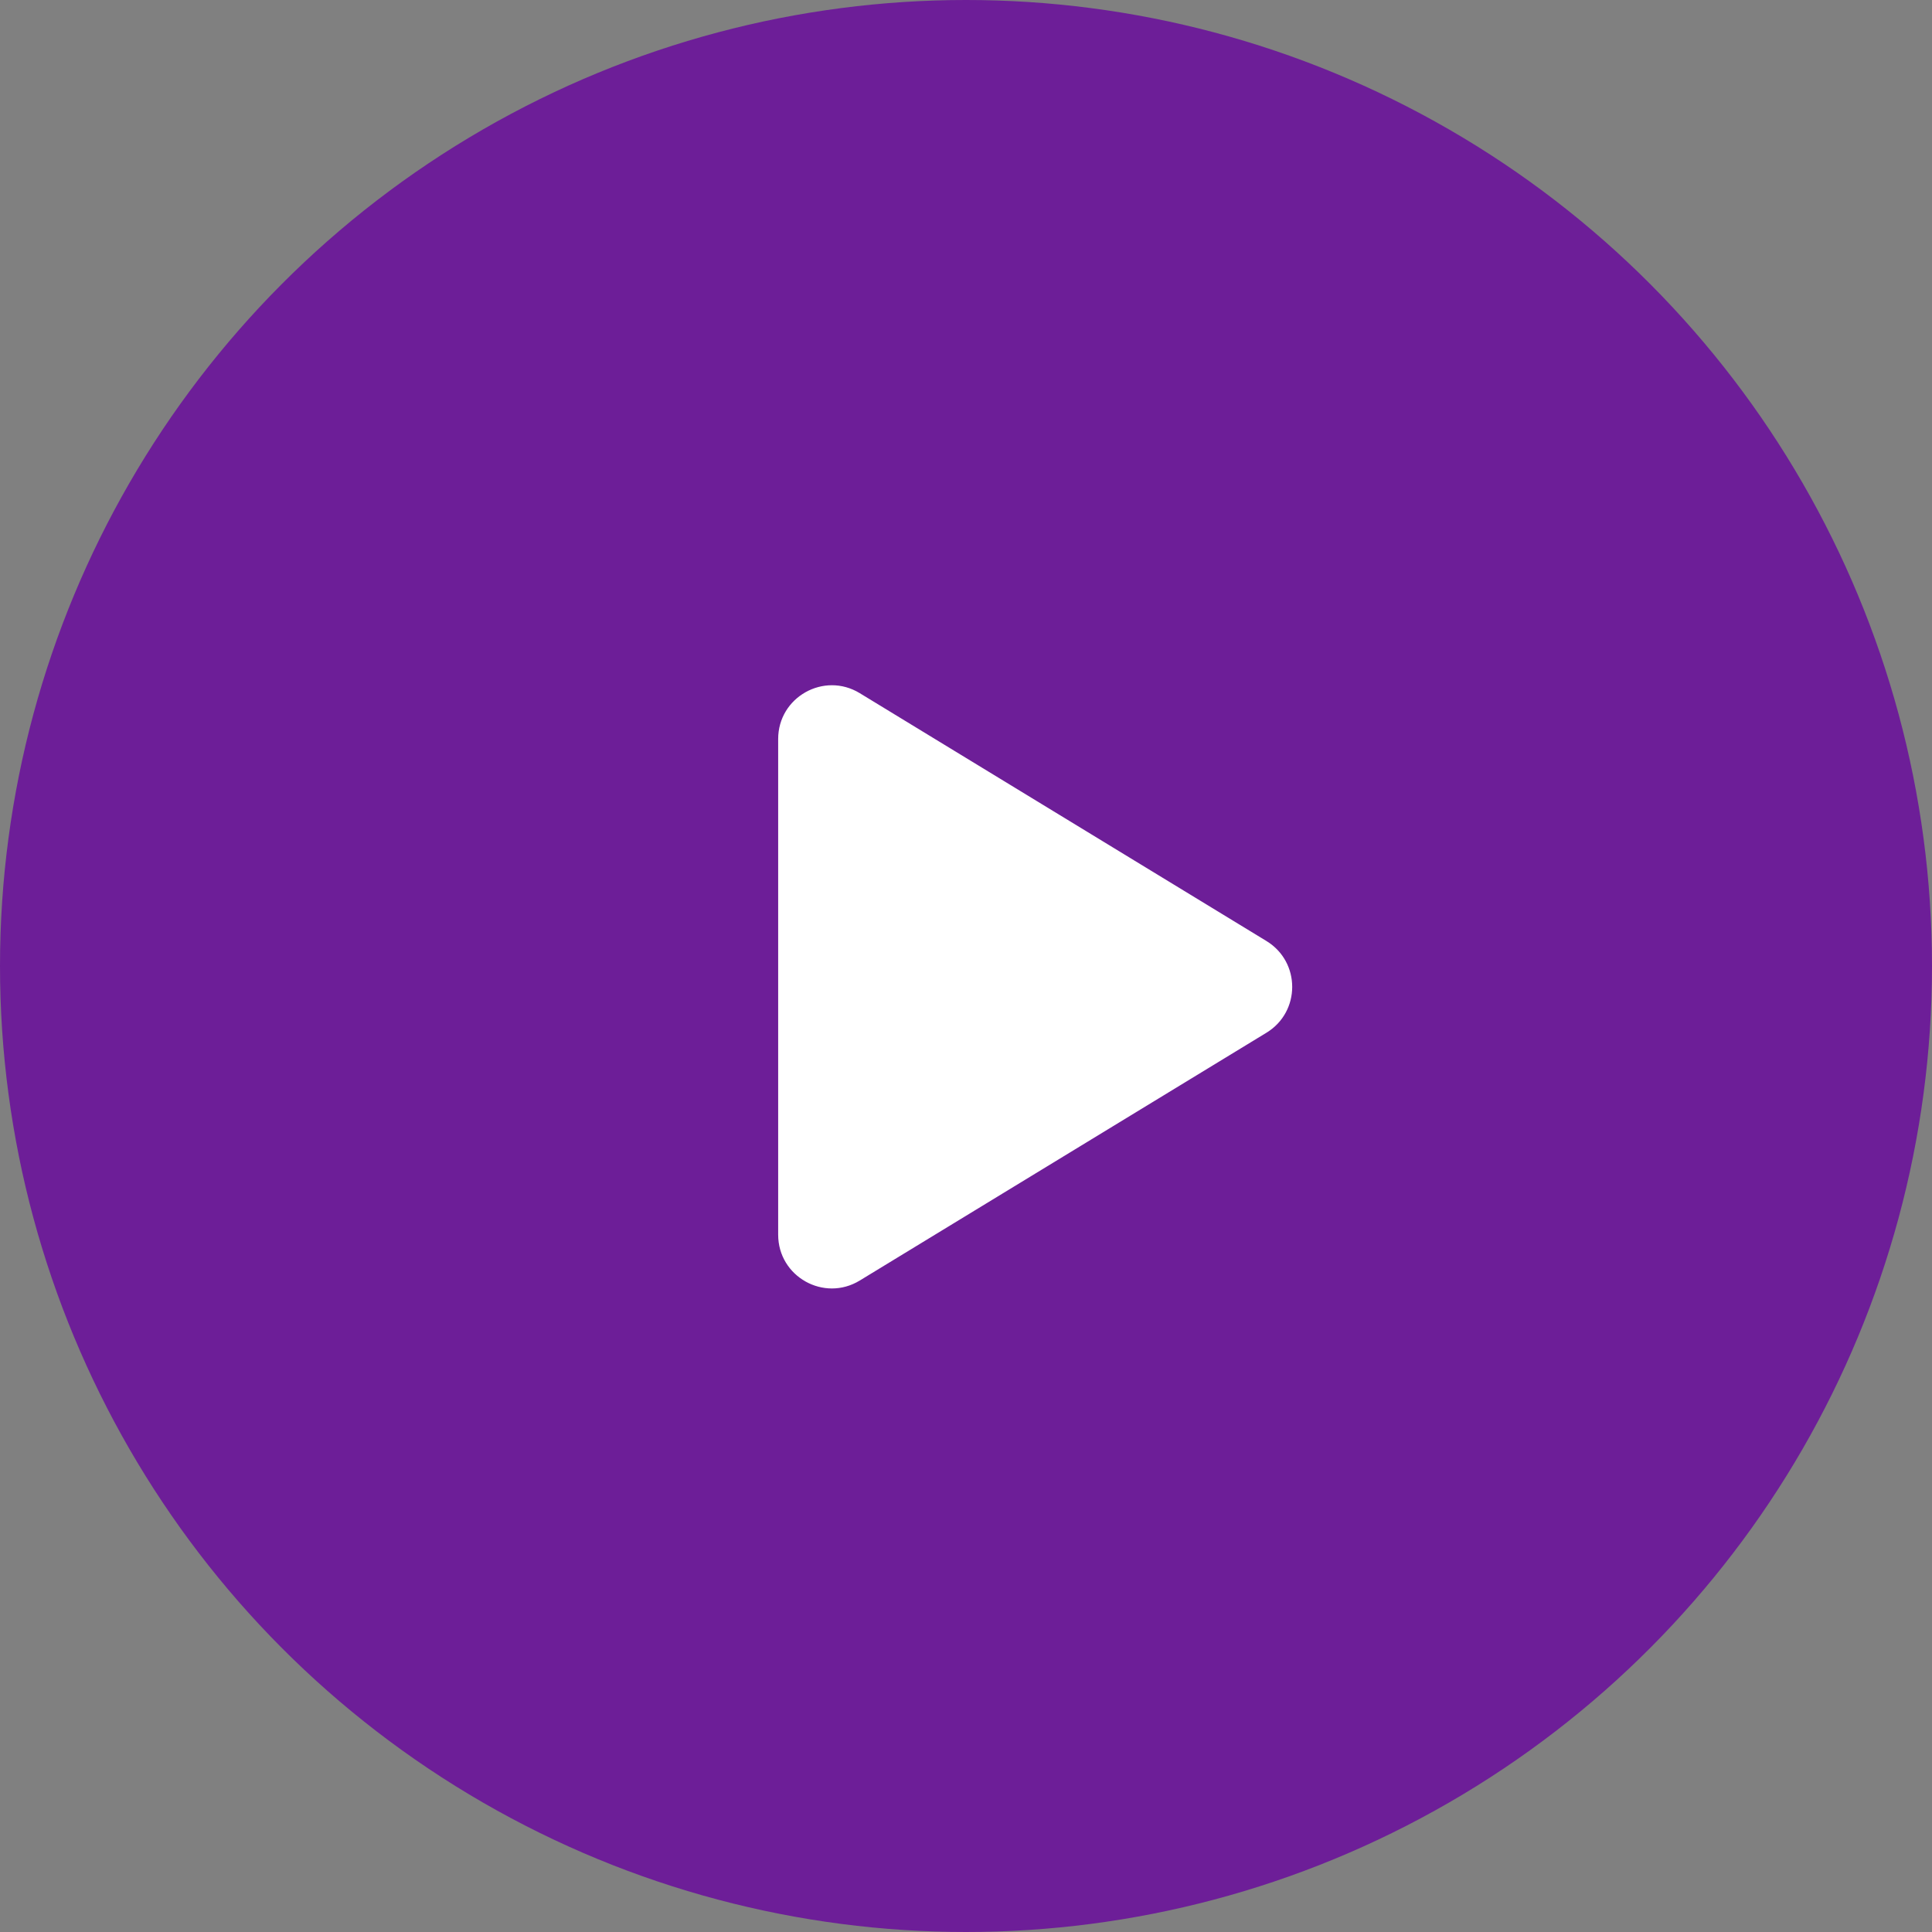
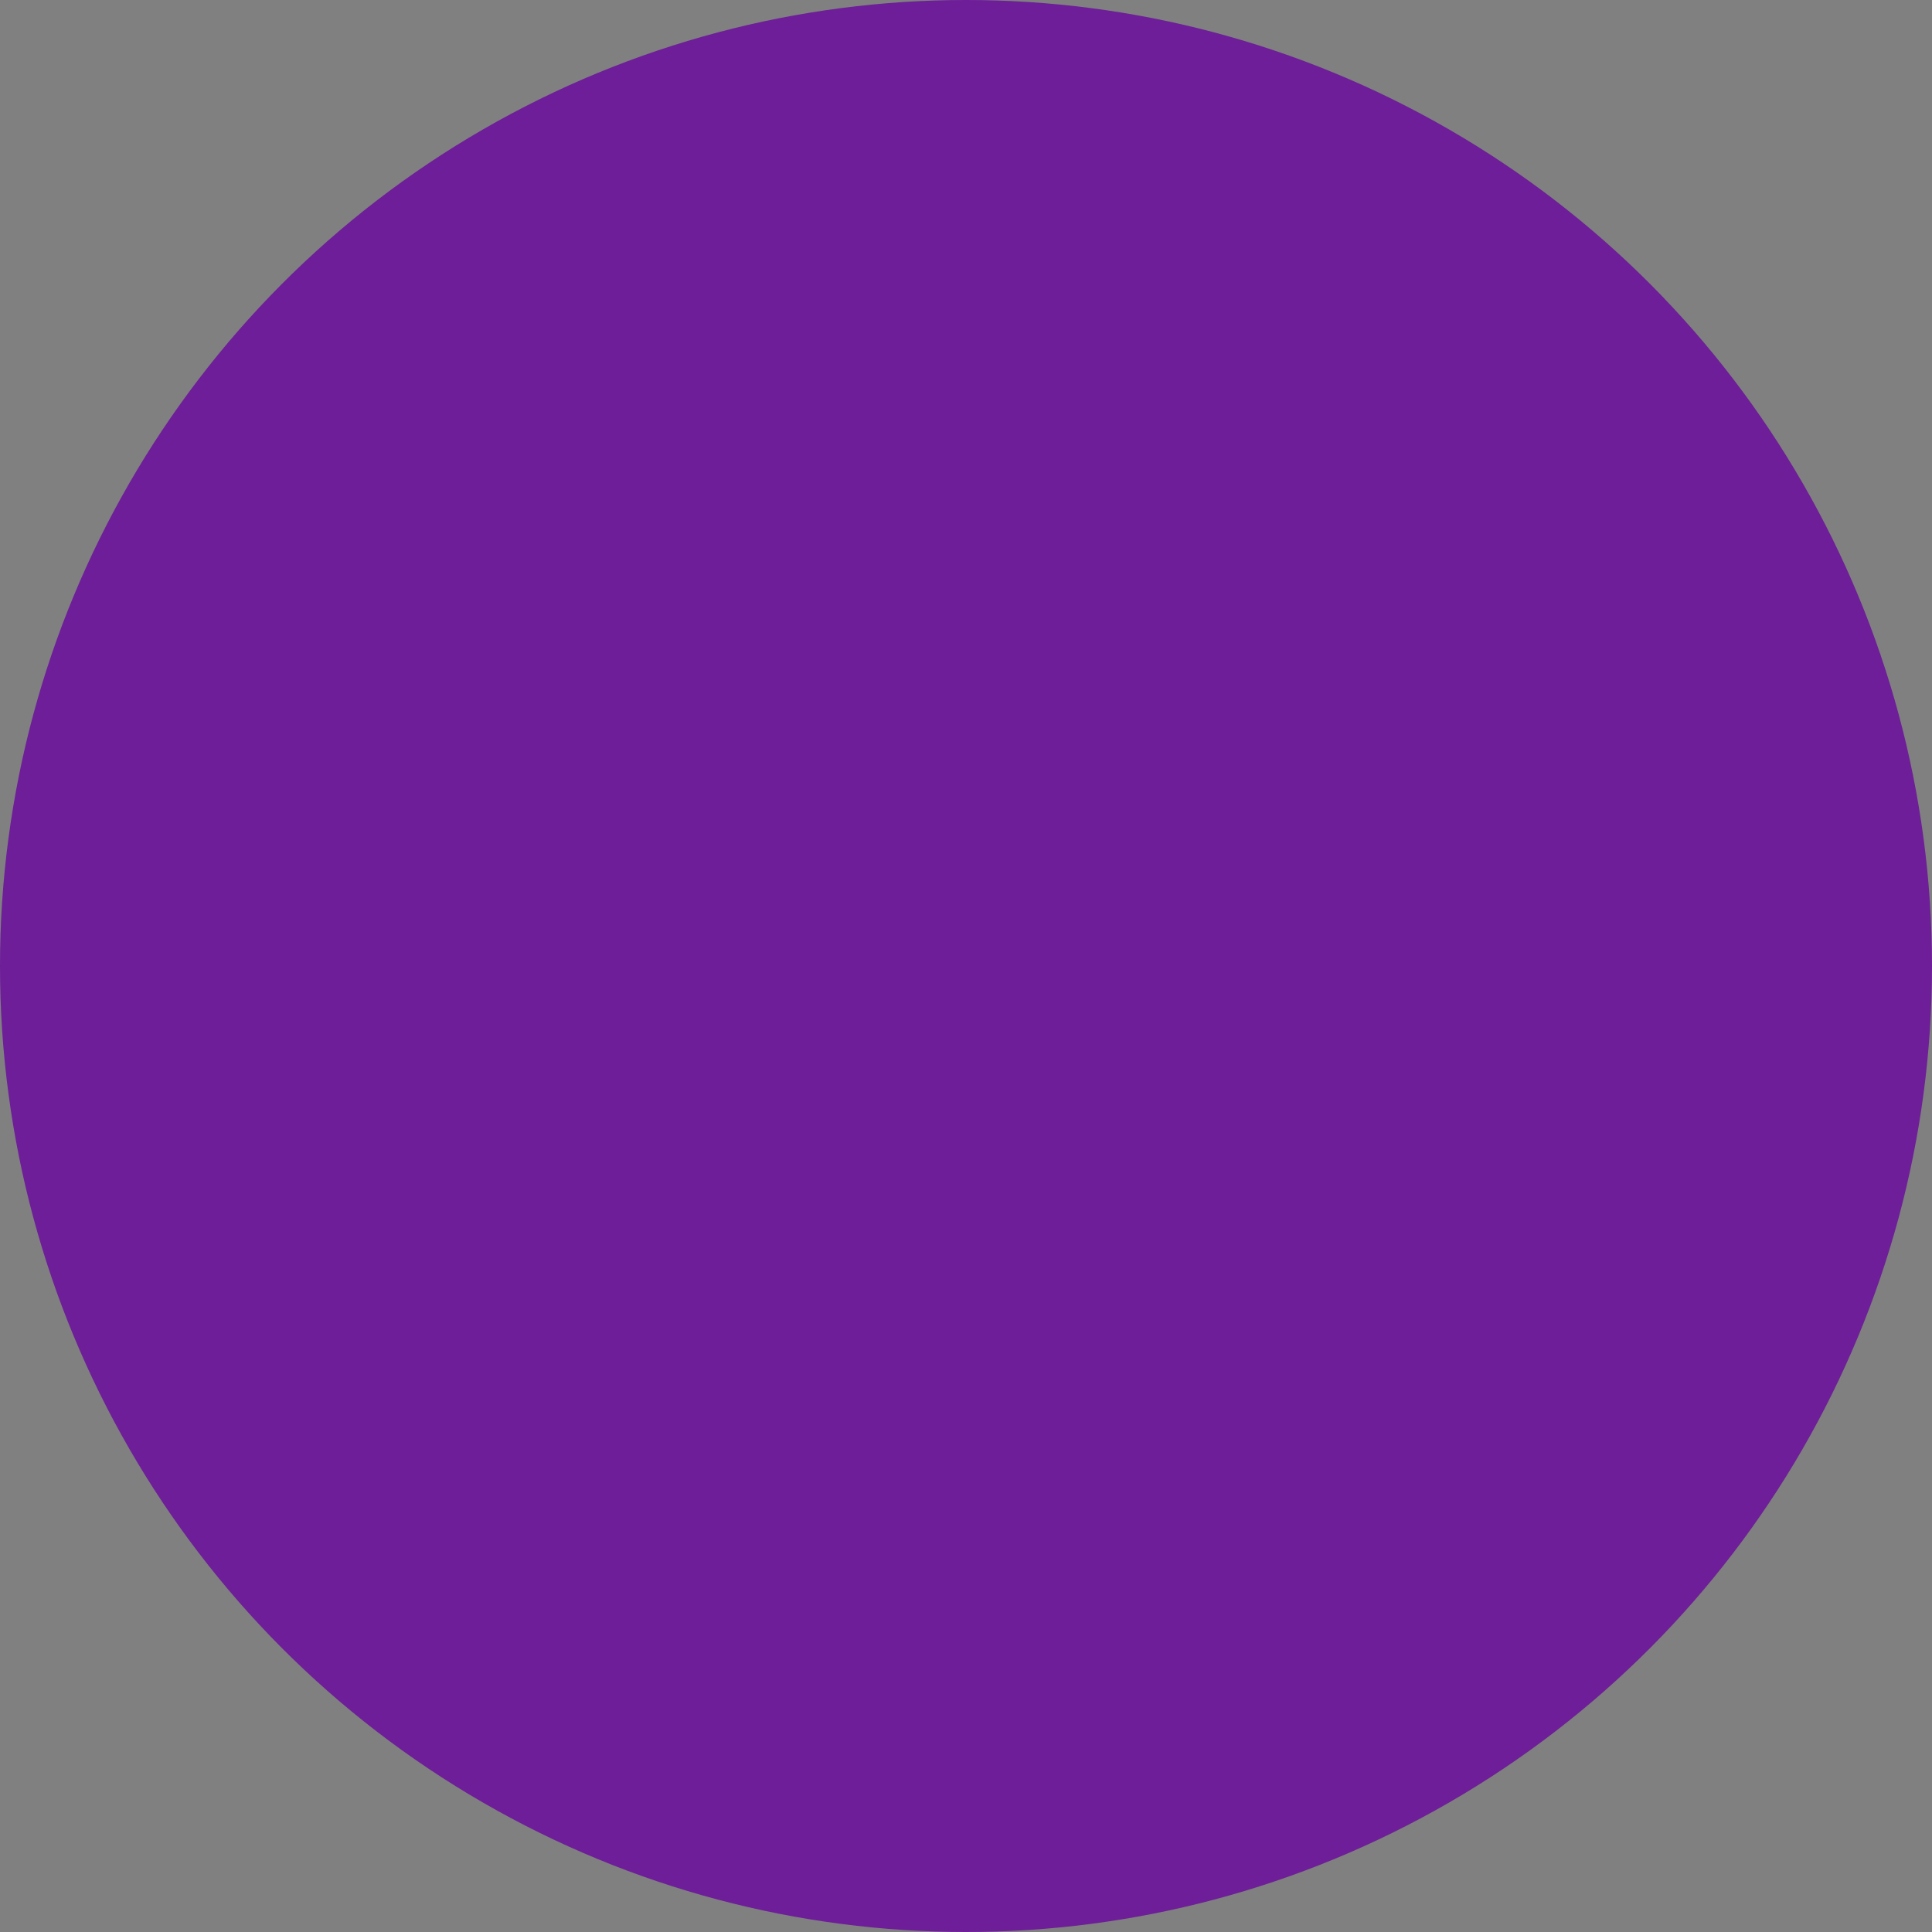
<svg xmlns="http://www.w3.org/2000/svg" width="36" height="36" viewBox="0 0 36 36" fill="none">
  <rect x="0" y="0" width="36" height="36" fill="#808080" stroke="none" />
  <circle cx="18" cy="18" r="18" fill="#6D1E98" />
-   <path d="M23.599 17.535C24.238 17.925 24.238 18.853 23.599 19.243L16.02 23.861C15.354 24.267 14.5 23.788 14.5 23.007L14.5 13.77C14.5 12.99 15.354 12.51 16.02 12.916L23.599 17.535Z" fill="white" />
</svg>